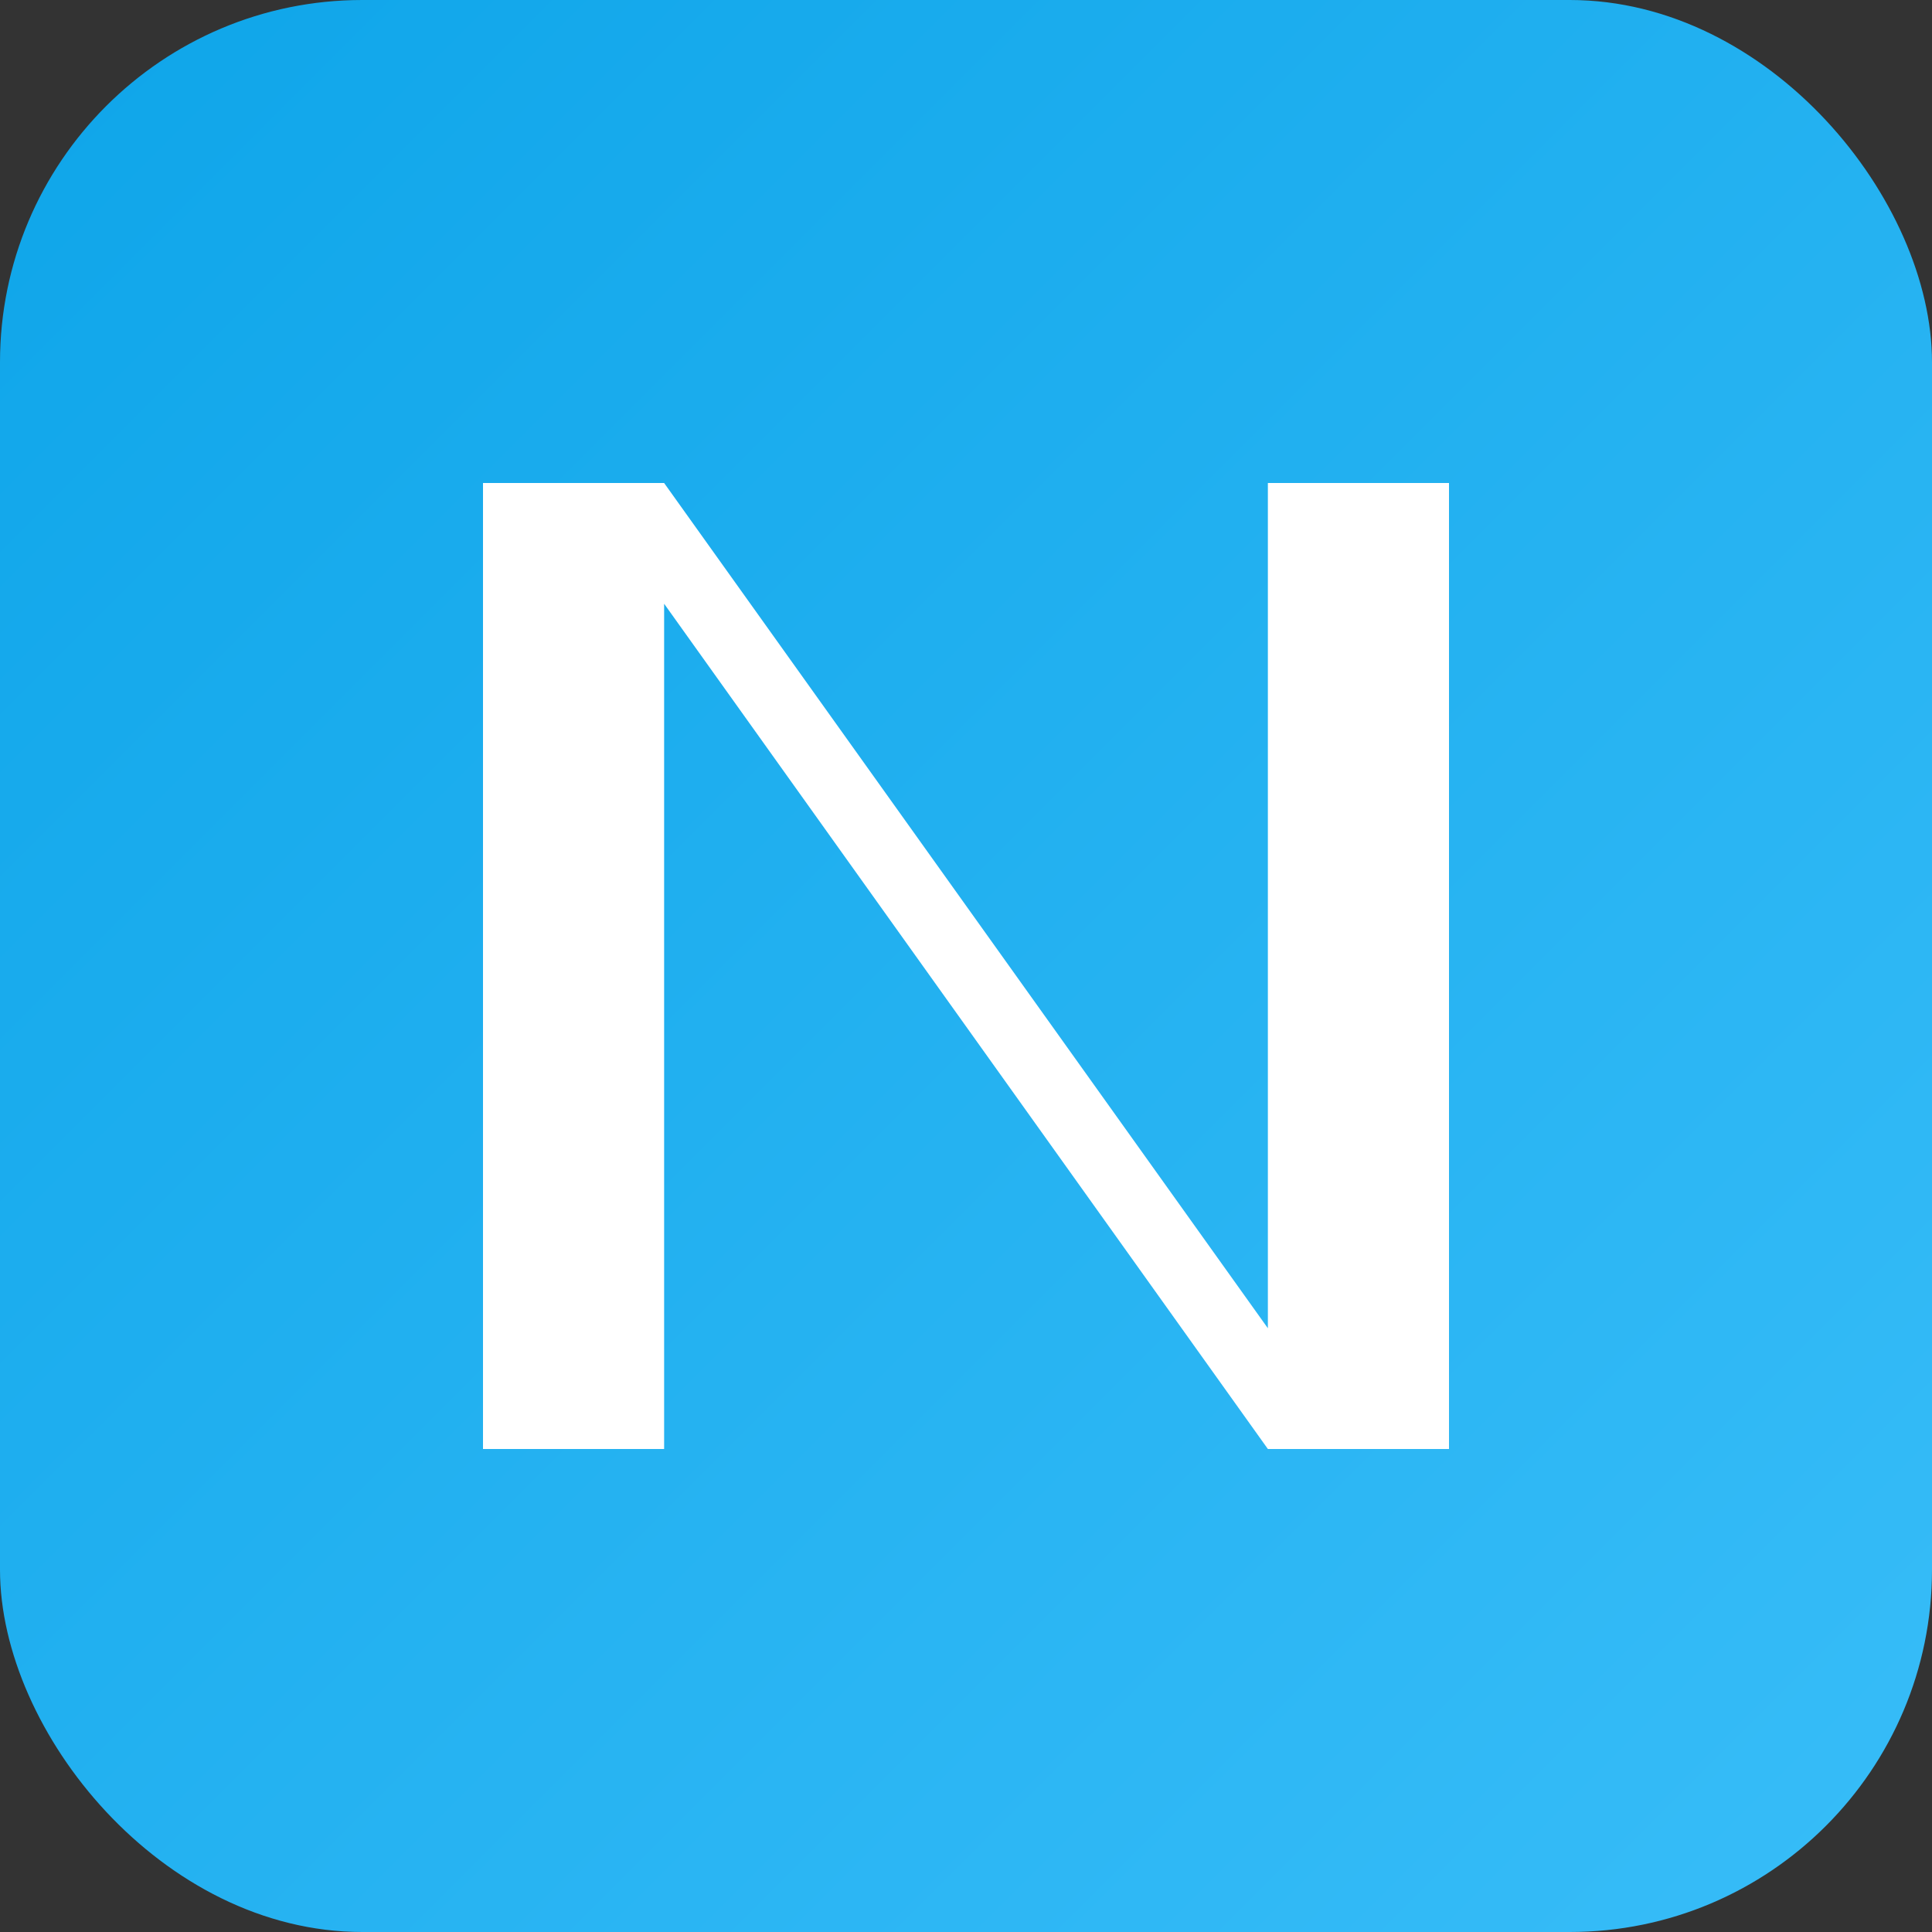
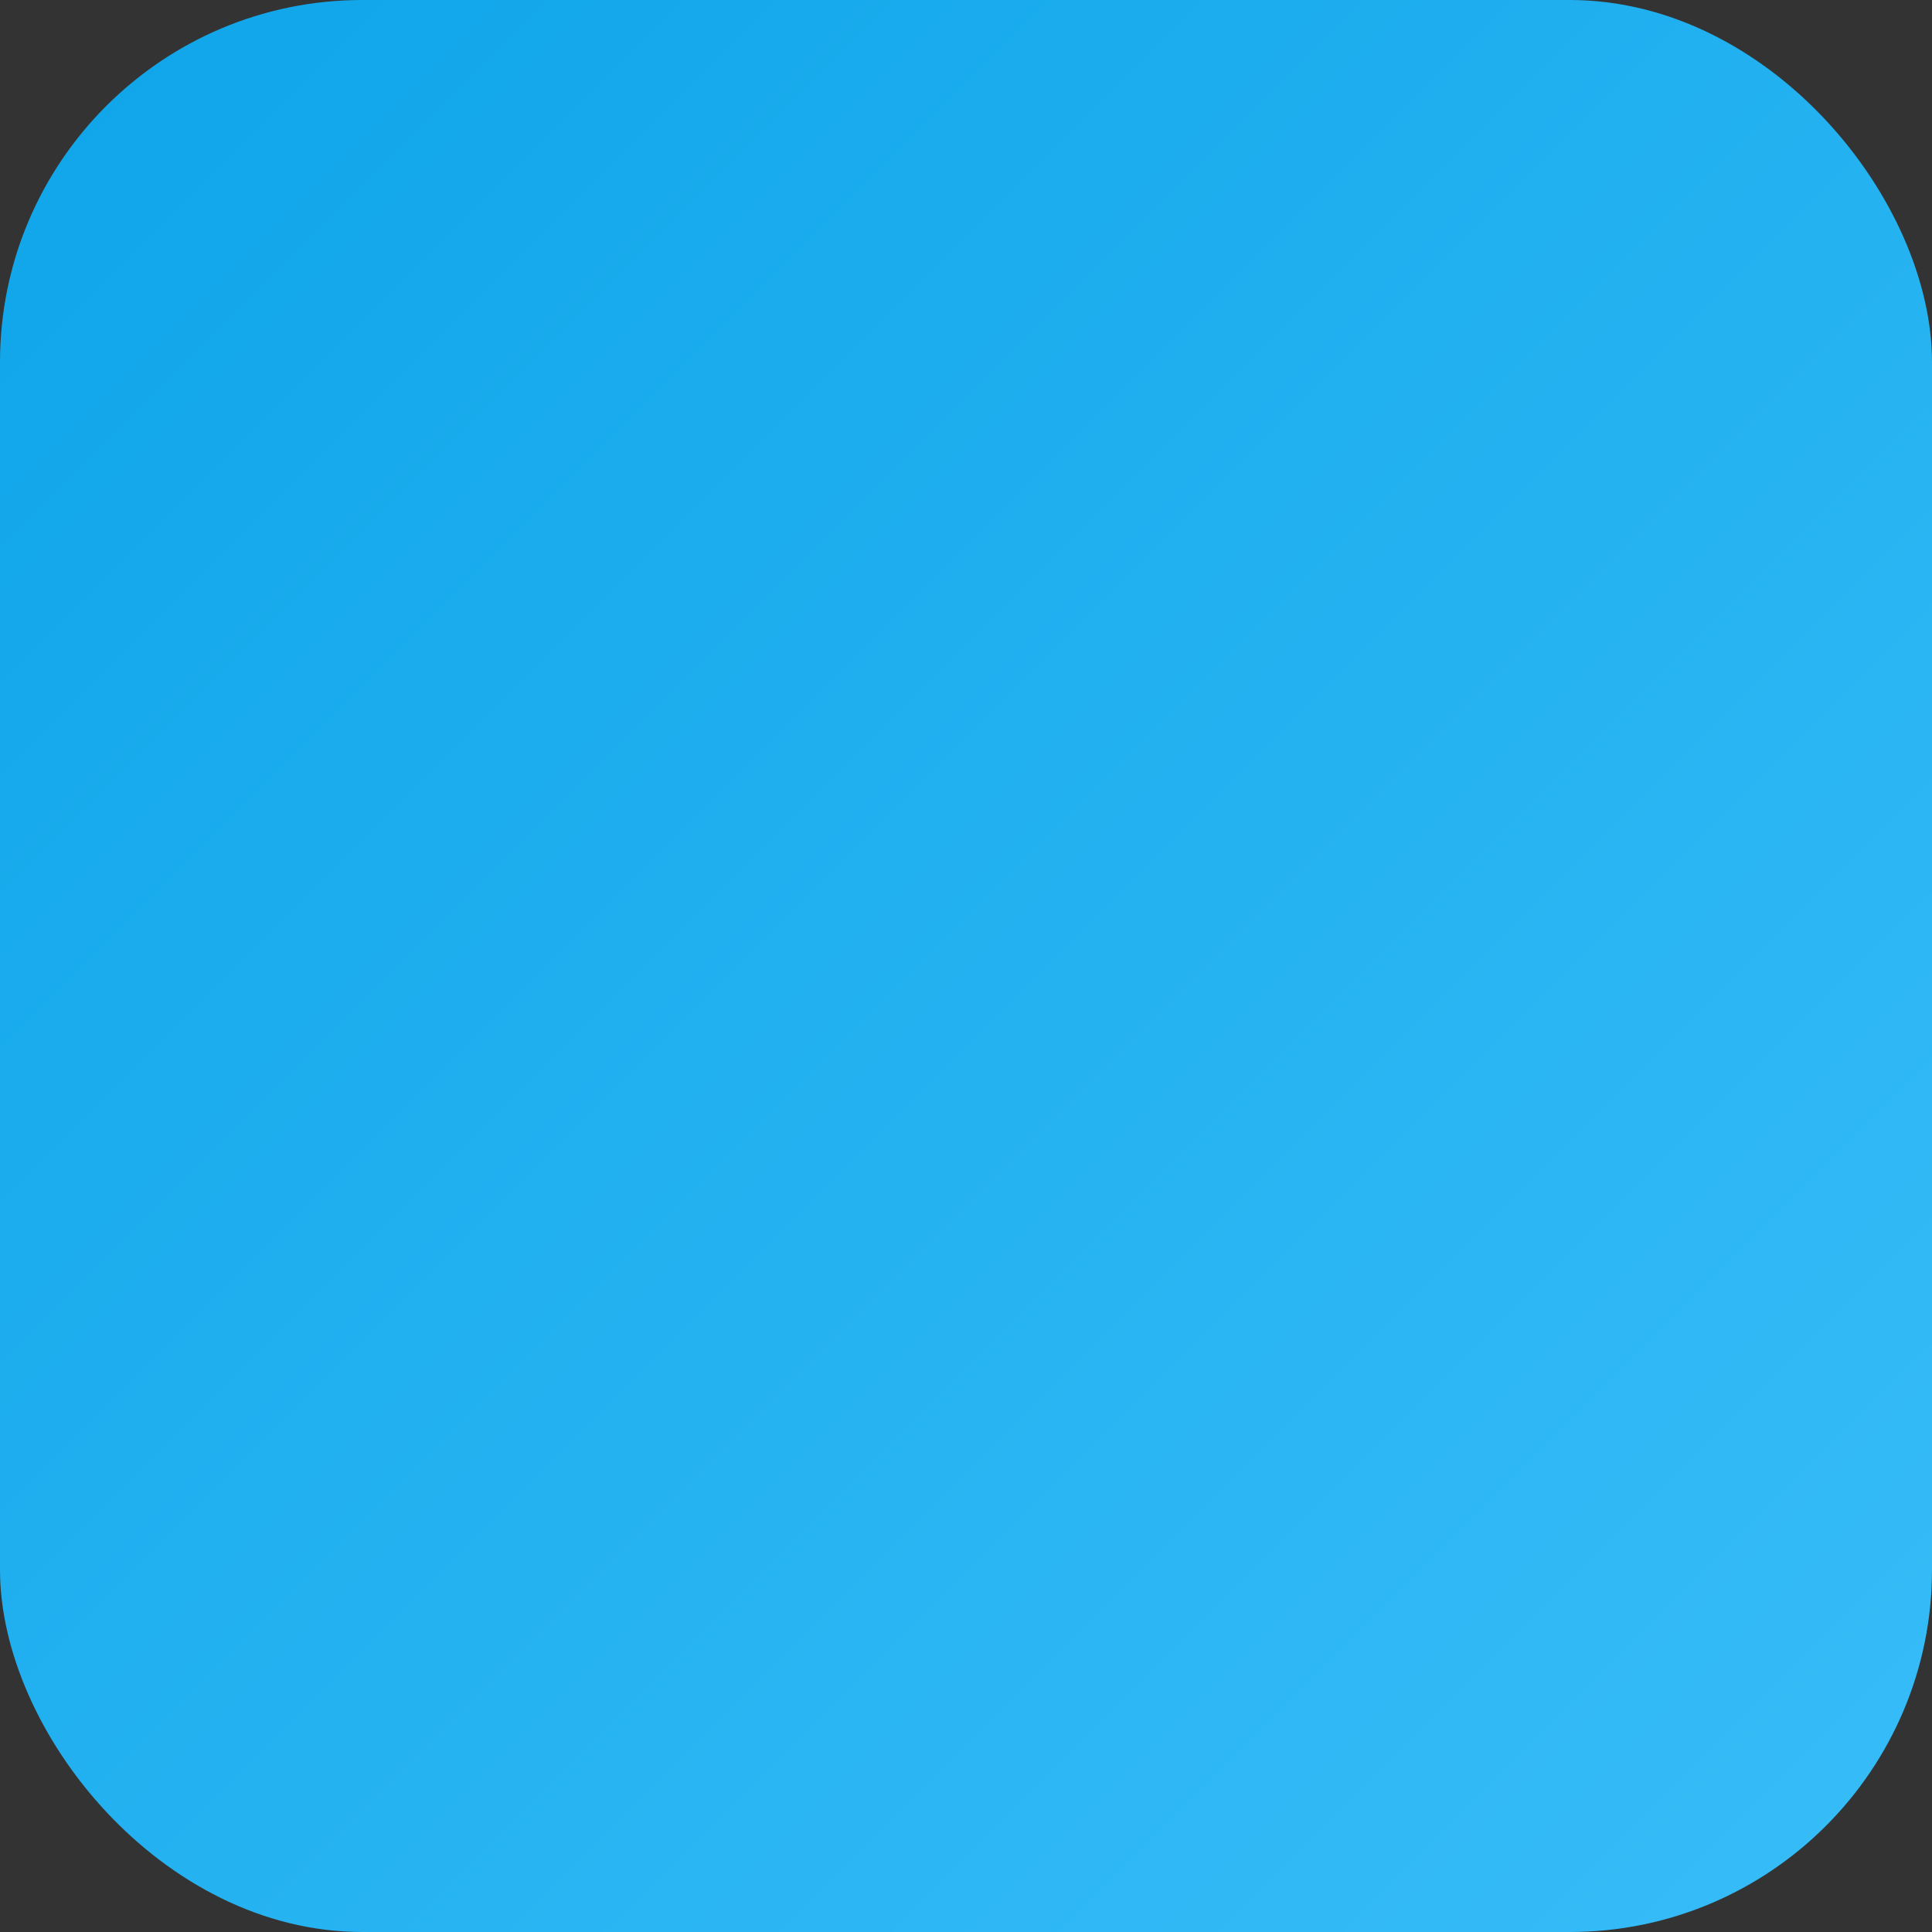
<svg xmlns="http://www.w3.org/2000/svg" viewBox="0 0 64 64">
  <rect x="0" y="0" width="64" height="64" fill="#333333" stroke="none" />
  <defs>
    <linearGradient id="g" x1="0" y1="0" x2="1" y2="1">
      <stop offset="0" stop-color="#0ea5e9" />
      <stop offset="1" stop-color="#38bdf8" />
    </linearGradient>
  </defs>
  <rect width="64" height="64" rx="12" fill="url(#g)" />
-   <path d="M16 48V16h6l20 28V16h6v32h-6L22 20v28z" fill="#ffffff" />
</svg>